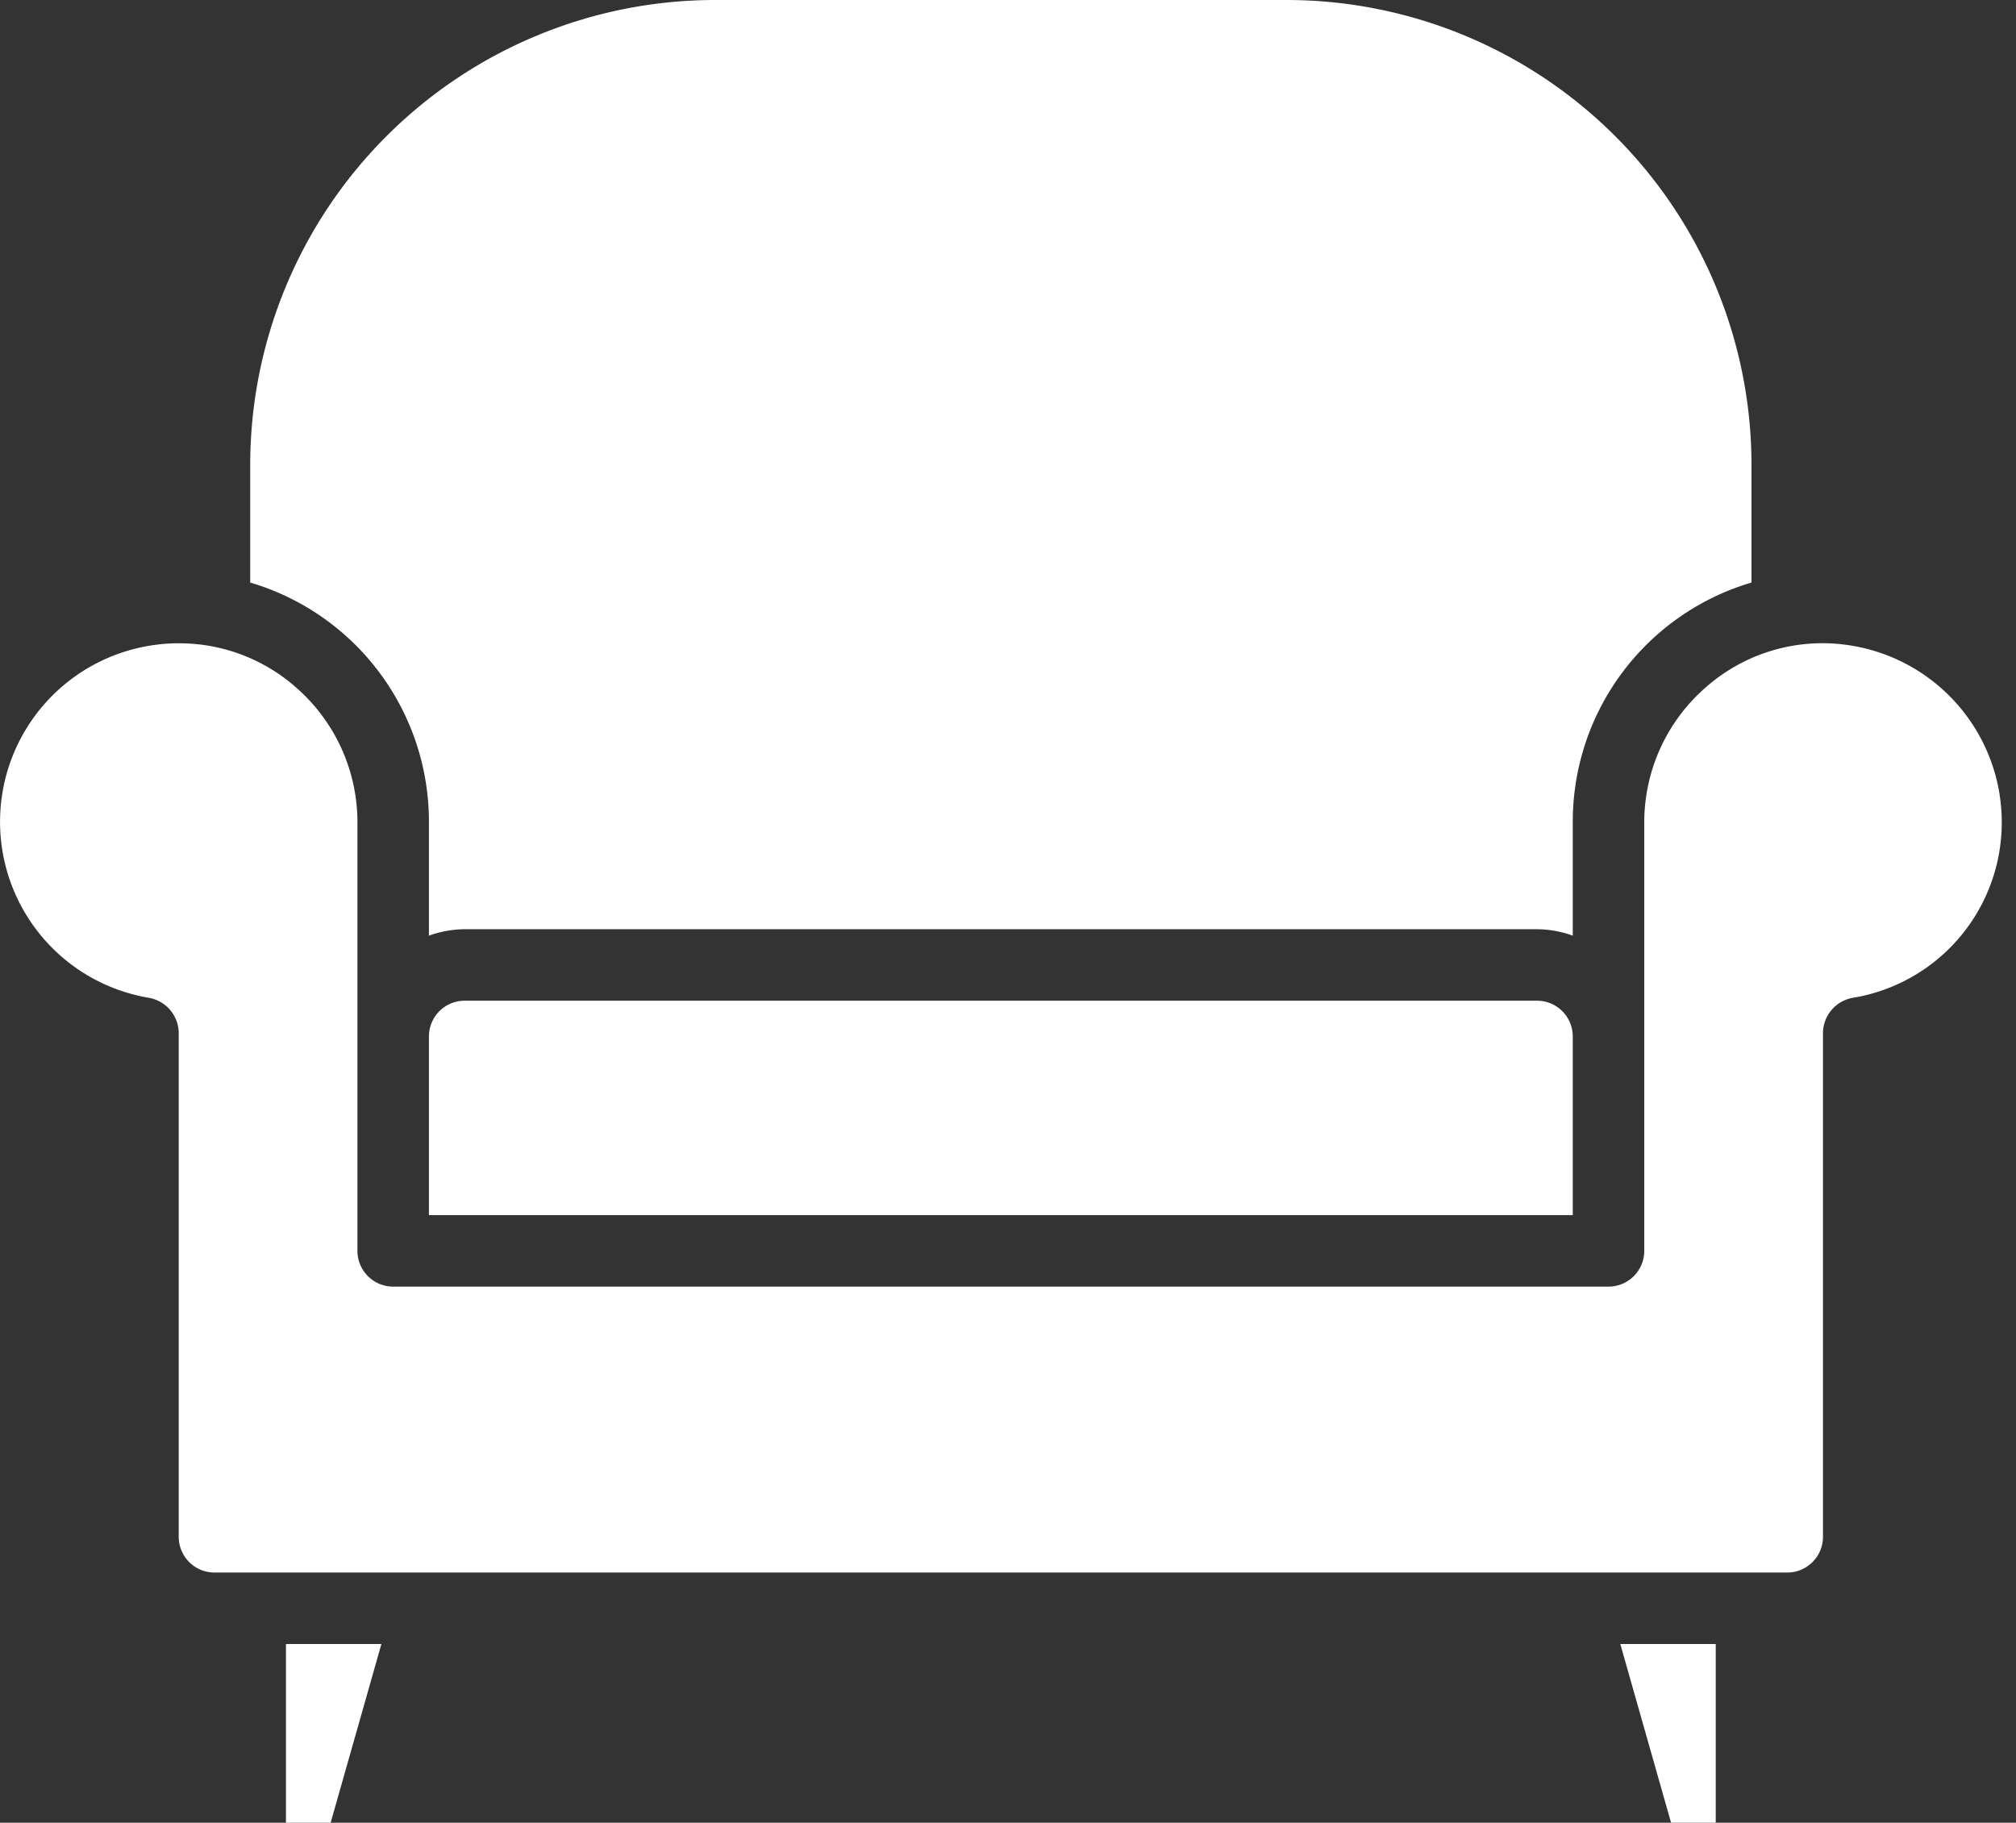
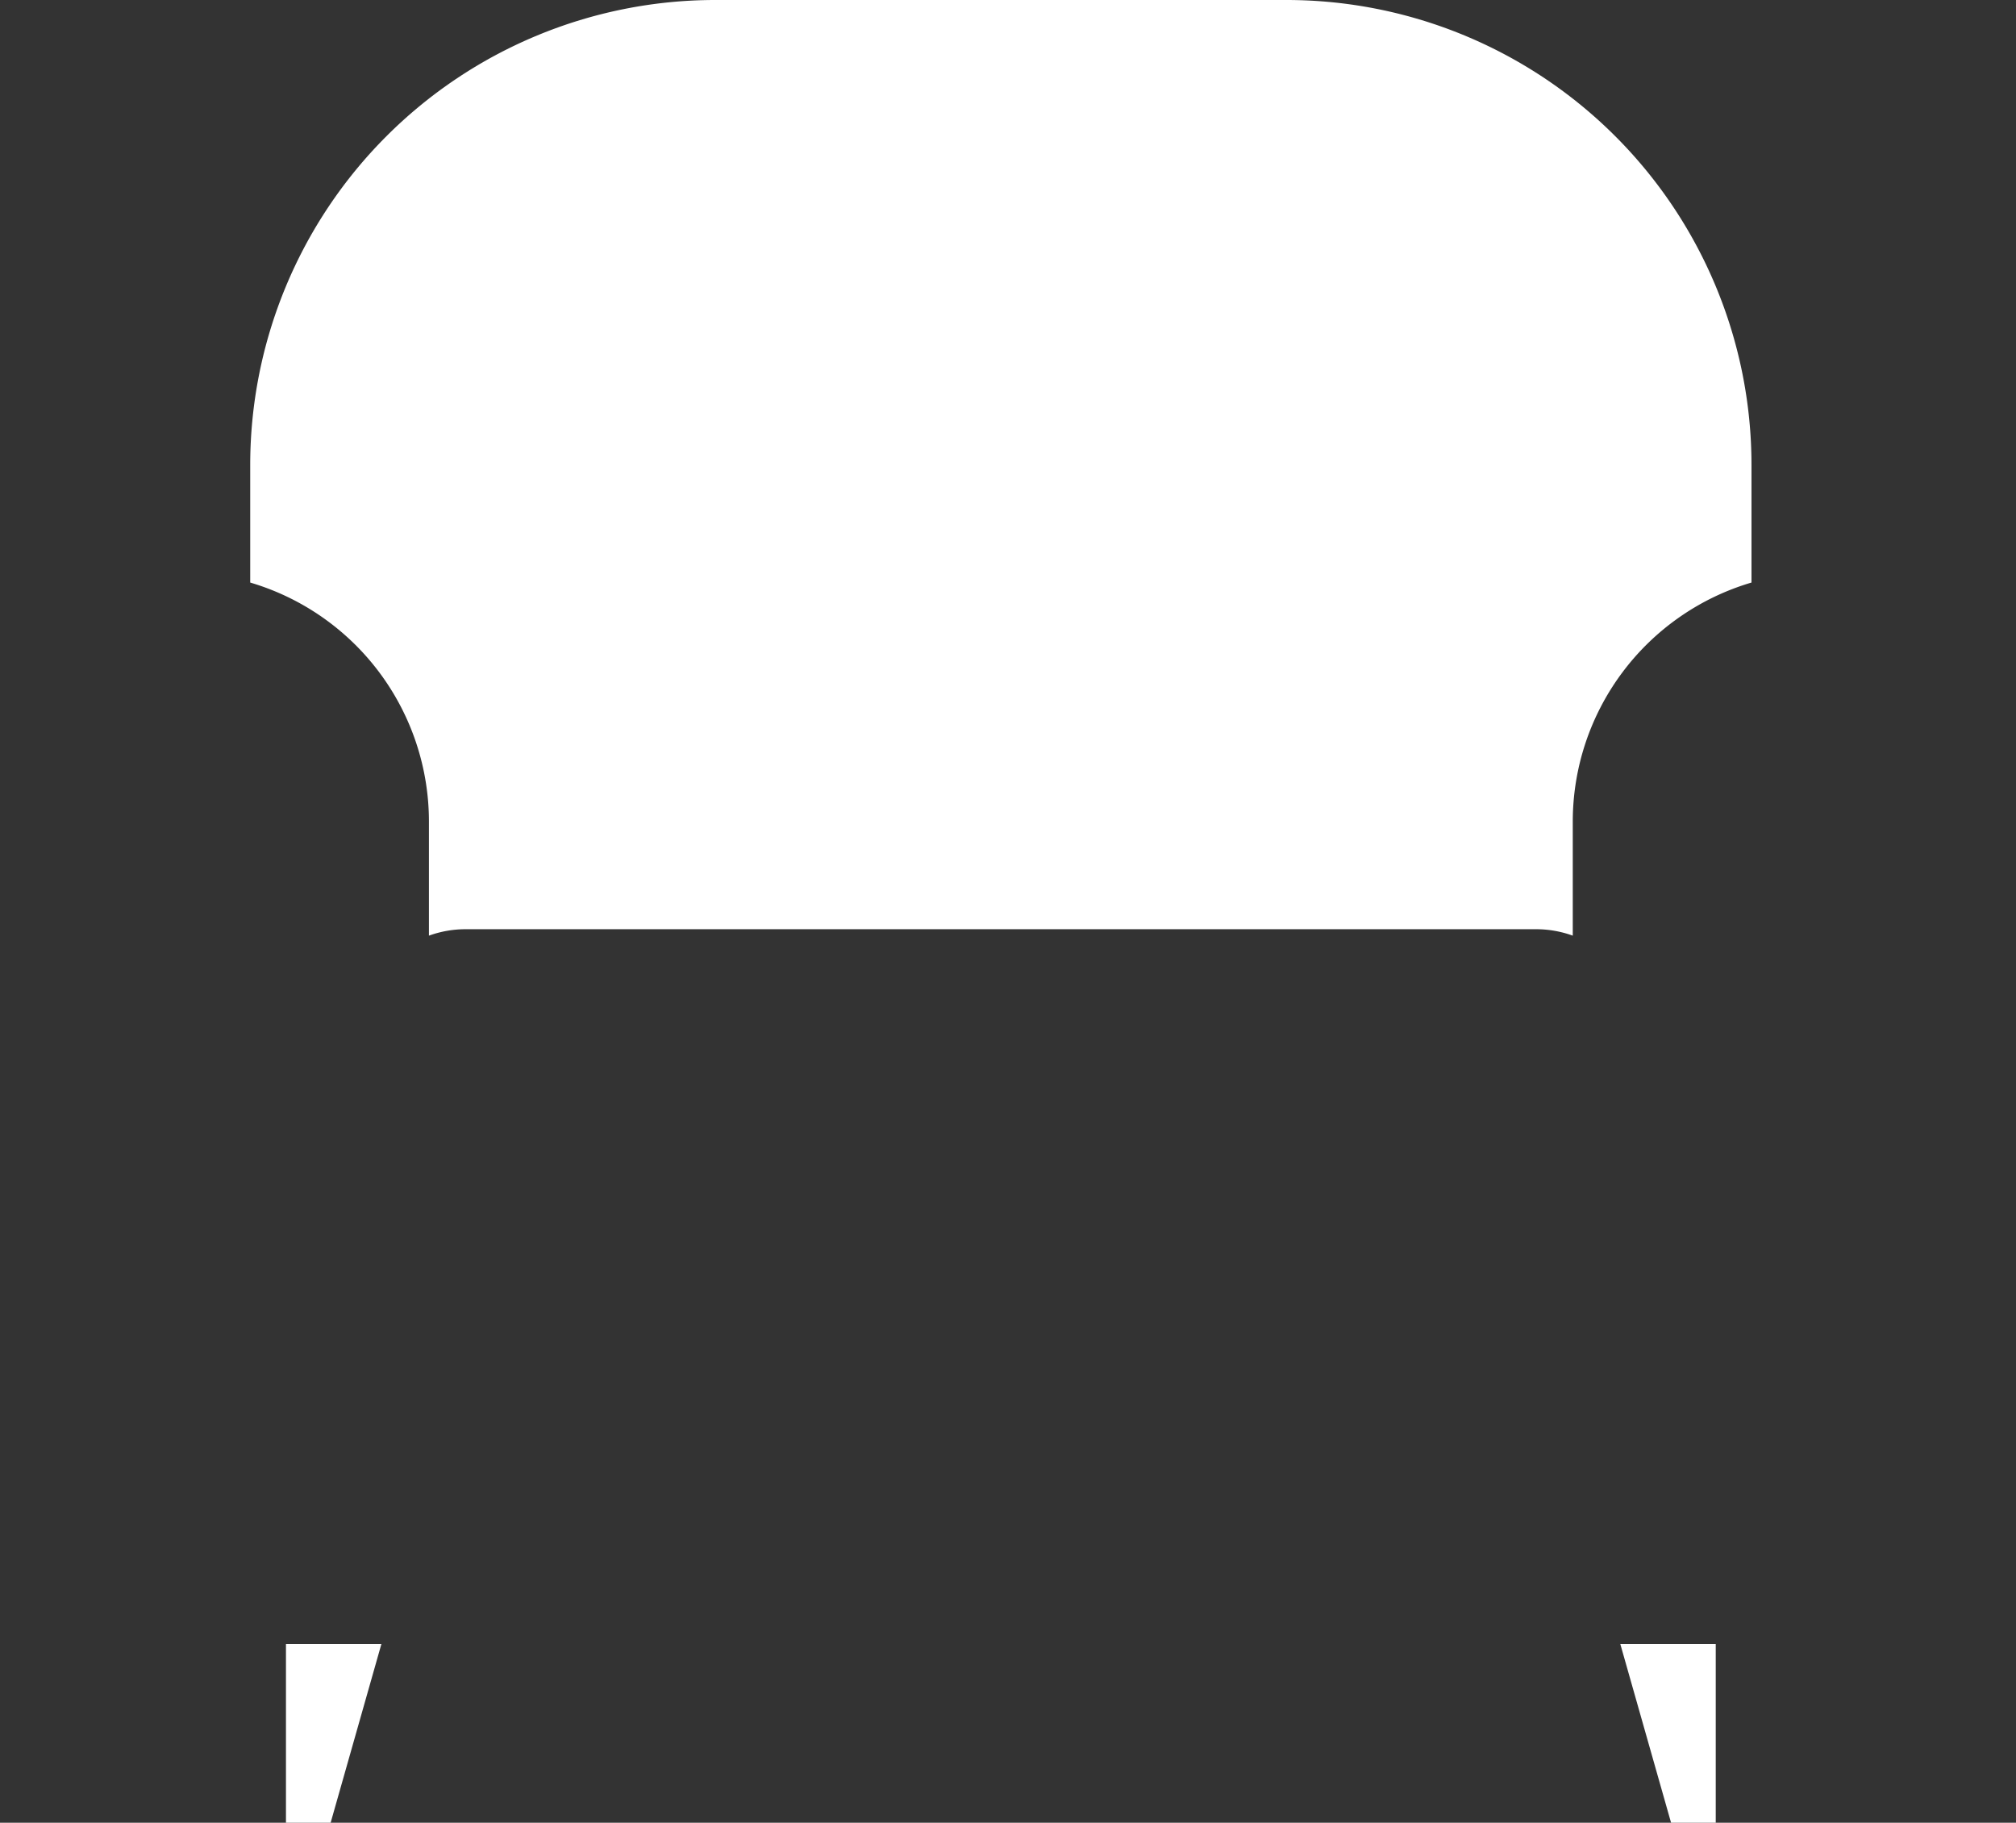
<svg xmlns="http://www.w3.org/2000/svg" data-name="Furniture and household" fill="#ffffff" height="51" preserveAspectRatio="xMidYMid meet" version="1" viewBox="4.0 9.0 56.4 51.0" width="56.4" zoomAndPan="magnify">
  <rect x="4.0" y="9.0" width="56.4" height="51.0" fill="#333333" stroke="none" />
  <g id="change1_1">
-     <path d="M17,37a1,1,0,0,0-1,1v5H48V38a1,1,0,0,0-1-1Z" fill="inherit" />
-   </g>
+     </g>
  <g id="change1_2">
    <path d="M12 60L13.25 60 14.67 55 12 55 12 60z" fill="inherit" />
  </g>
  <g id="change1_3">
    <path d="M16,32v3.18A3,3,0,0,1,17,35H47a3,3,0,0,1,1,.18V32a6.976,6.976,0,0,1,5-6.7V22A13.012,13.012,0,0,0,40,9H24A13.012,13.012,0,0,0,11,22v3.3A6.976,6.976,0,0,1,16,32Z" fill="inherit" />
  </g>
  <g id="change1_4">
    <path d="M50.75 60L52 60 52 55 49.33 55 50.75 60z" fill="inherit" />
  </g>
  <g id="change1_5">
-     <path d="M59.94,31.22a5.018,5.018,0,0,0-4.31-4.18,4.932,4.932,0,0,0-3.94,1.22A5.007,5.007,0,0,0,50,32V44a1,1,0,0,1-1,1H15a1,1,0,0,1-1-1V32a5.007,5.007,0,0,0-1.69-3.74A4.928,4.928,0,0,0,9.01,27H9a4.442,4.442,0,0,0-.63.04,4.994,4.994,0,0,0-.2,9.88,1.008,1.008,0,0,1,.83.99V52a1,1,0,0,0,1,1H54a1,1,0,0,0,1-1V37.91a1.008,1.008,0,0,1,.83-.99,4.974,4.974,0,0,0,4.11-5.69Z" fill="inherit" />
-   </g>
+     </g>
</svg>